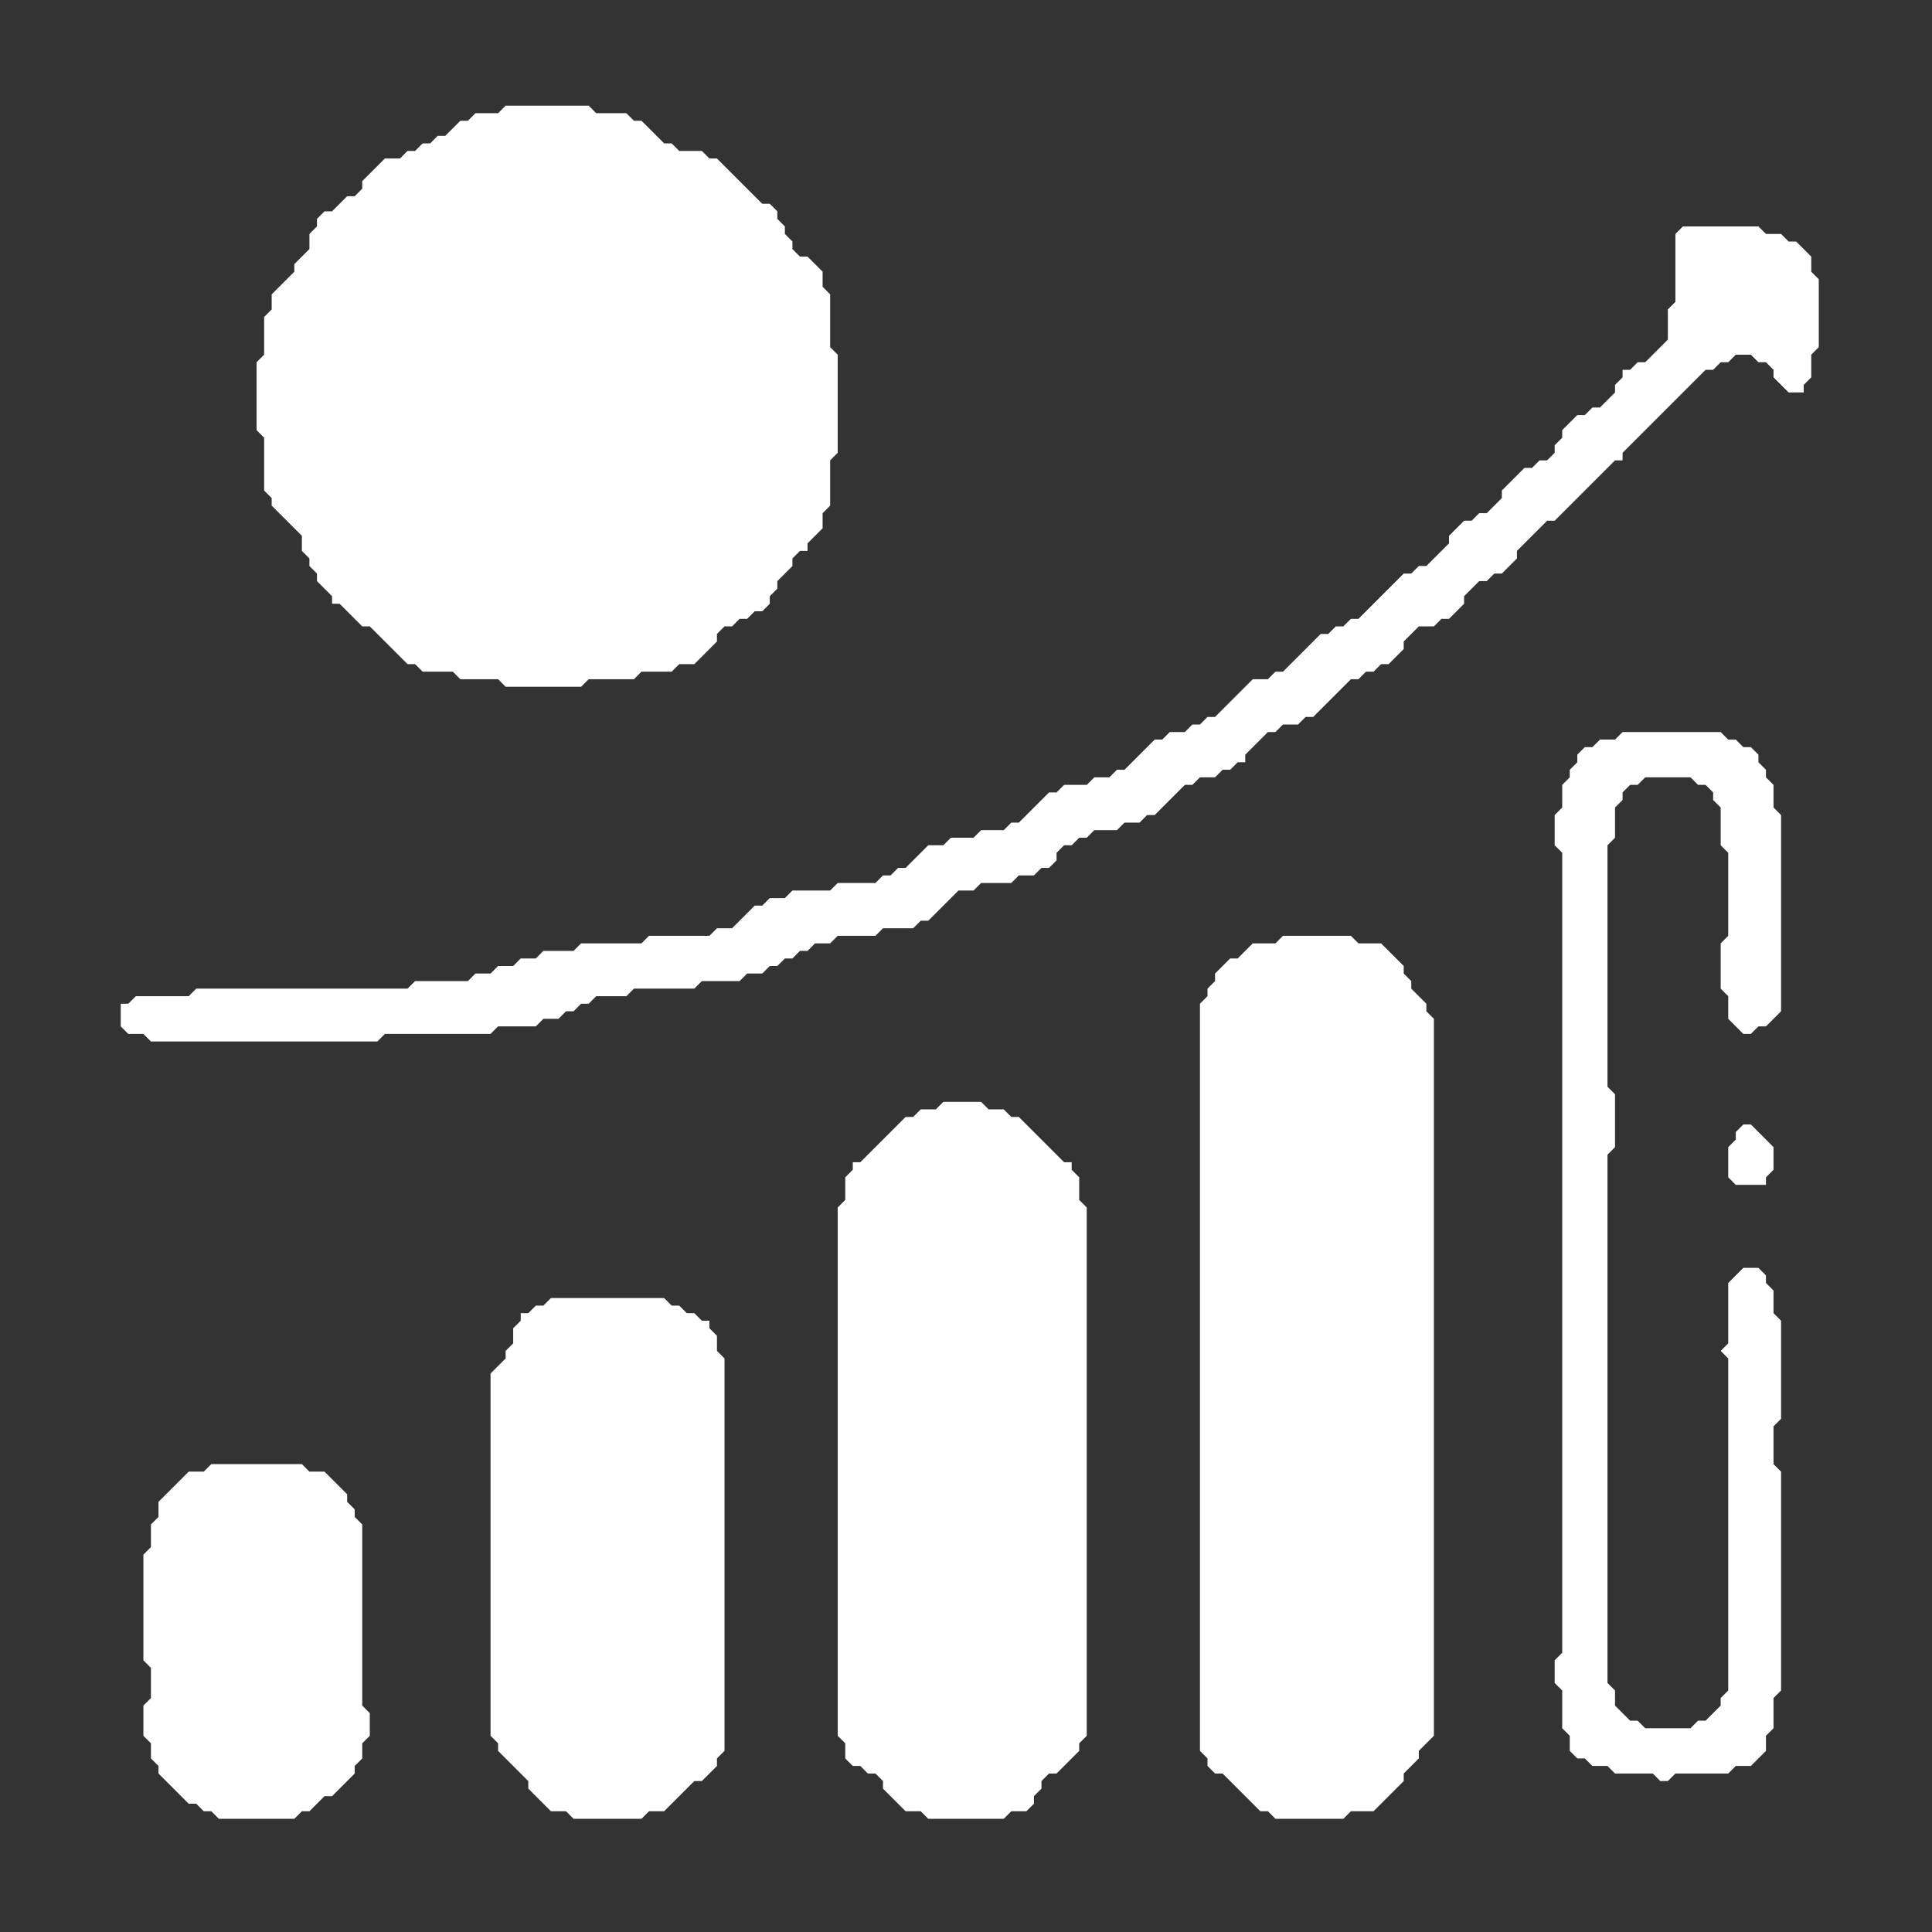
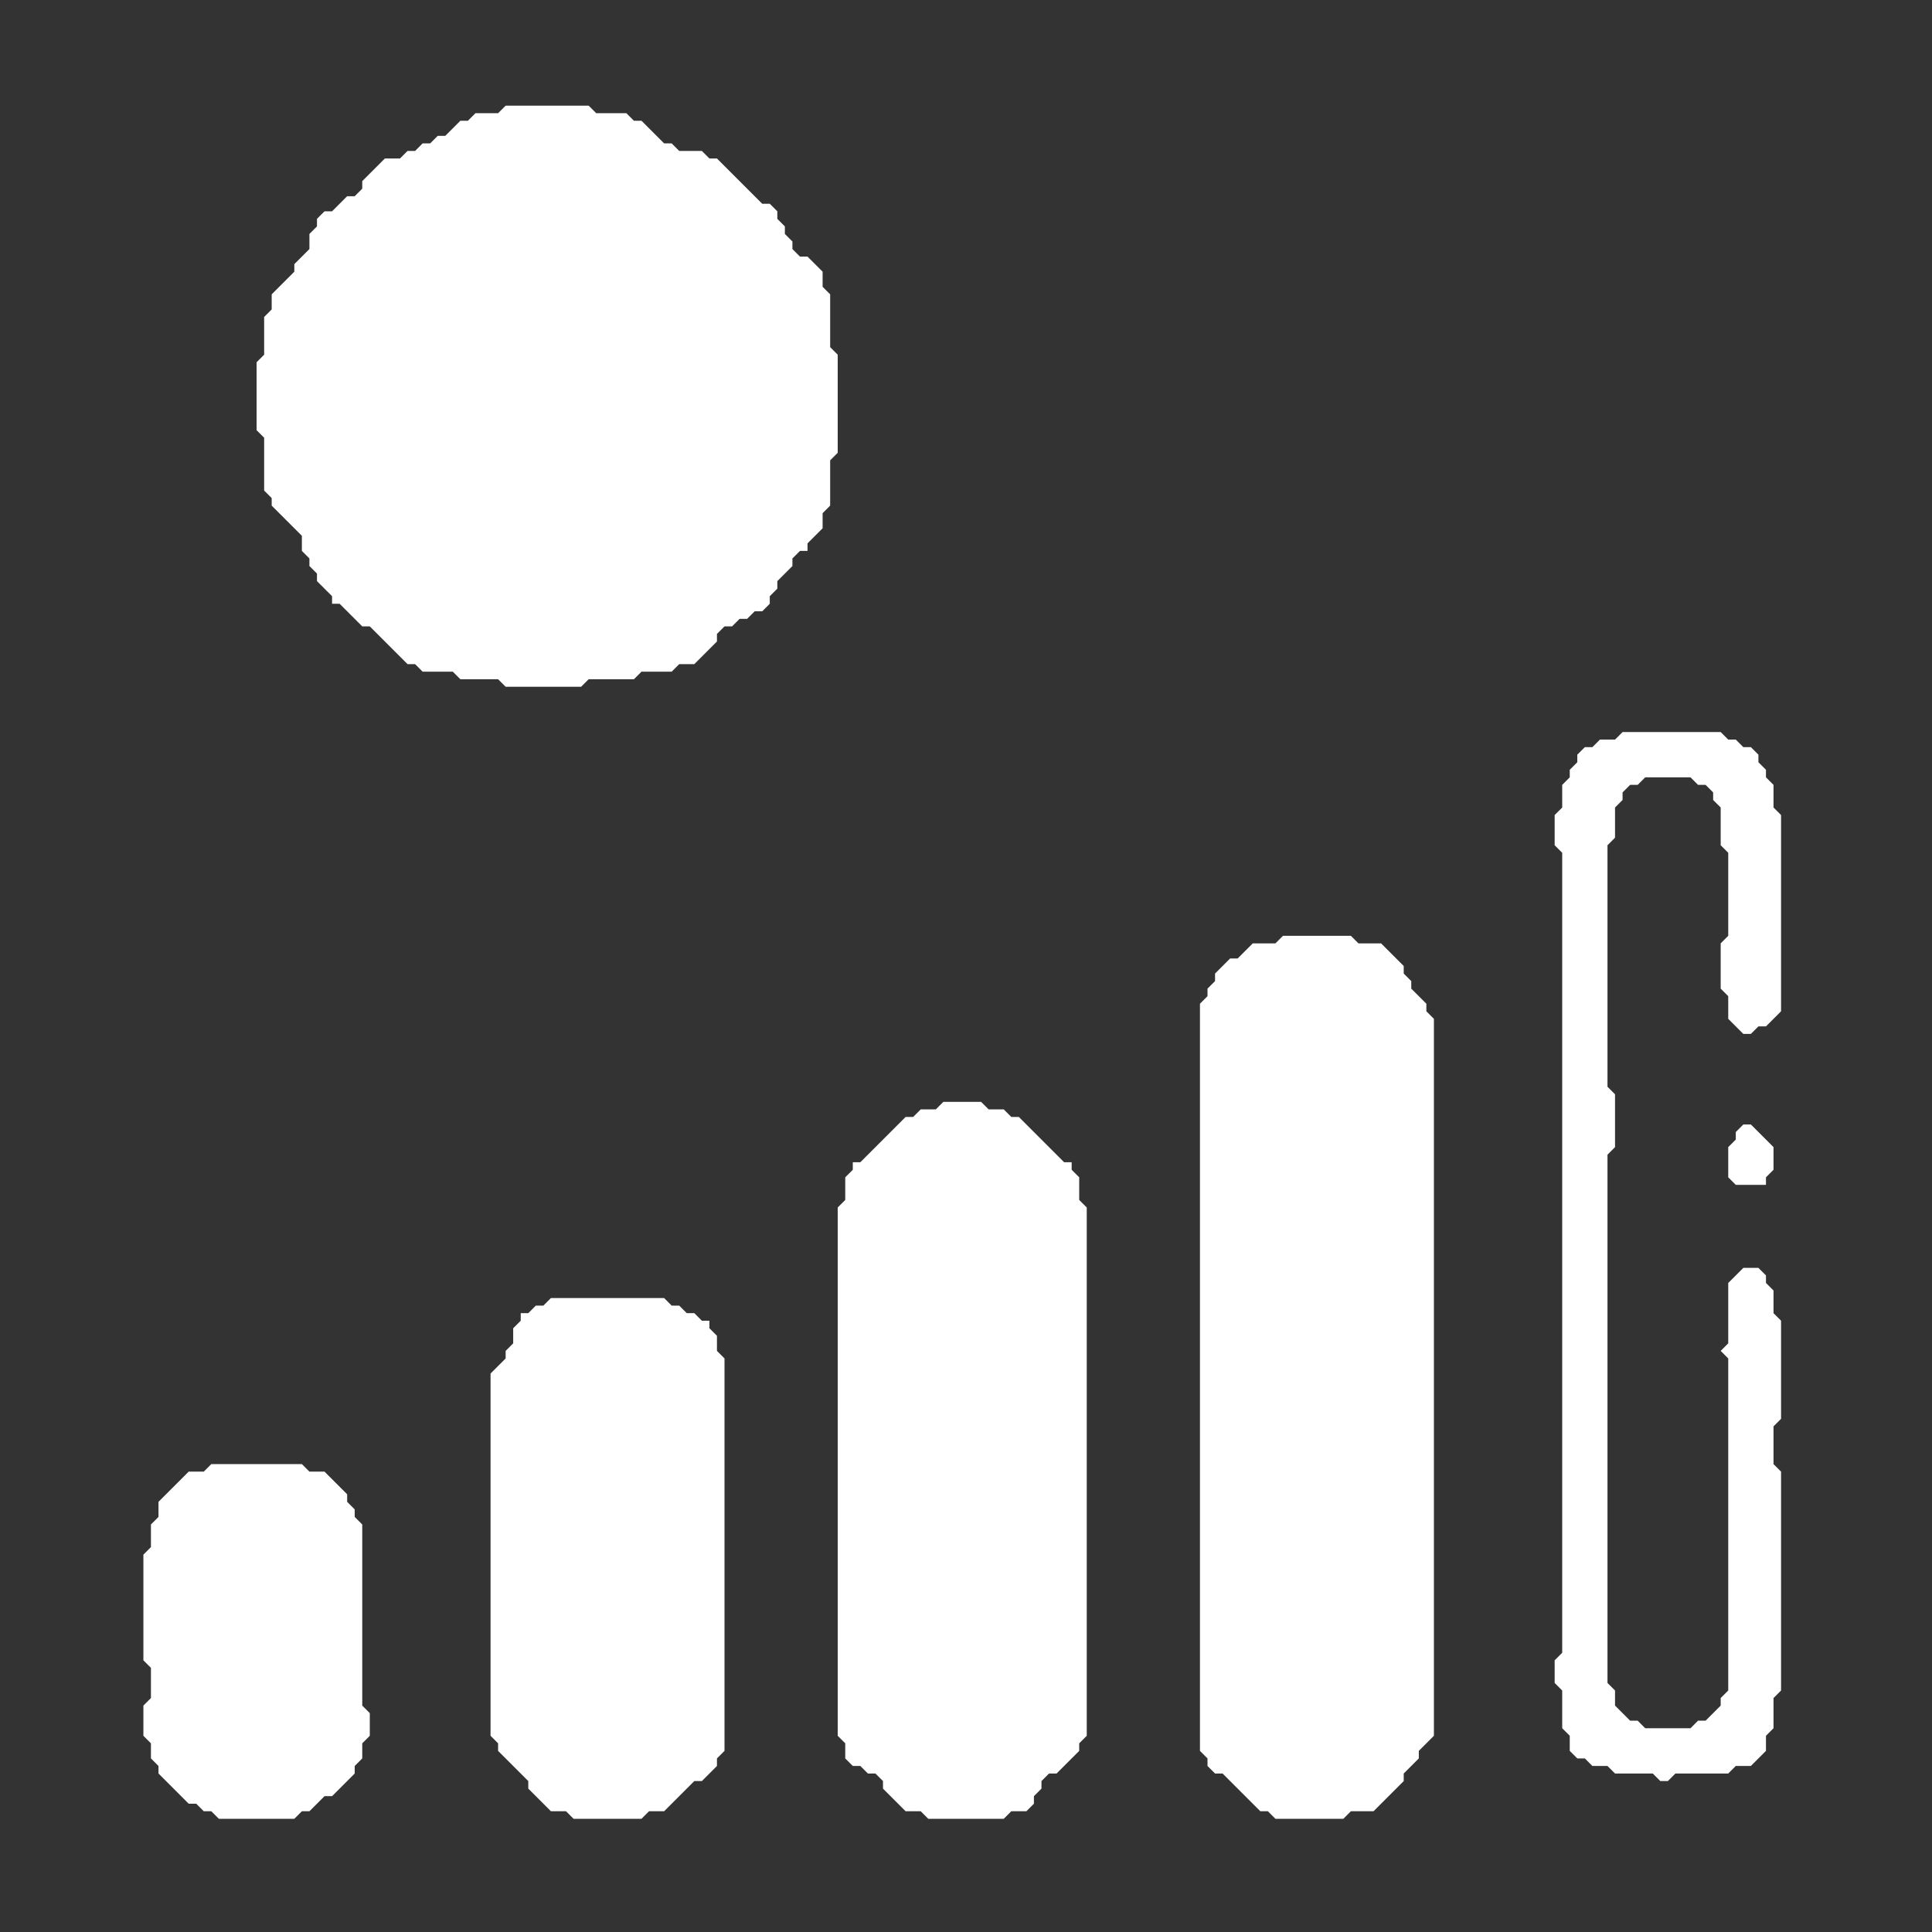
<svg xmlns="http://www.w3.org/2000/svg" baseProfile="tiny" height="256px" version="1.2" width="256px">
  <rect width="100%" height="100%" fill="#333333" stroke="none" />
  <defs />
  <polygon fill="white" points="28,194 27,195 25,195 21,199 21,201 20,202 20,205 19,206 19,220 20,221 20,225 19,226 19,230 20,231 20,233 21,234 21,235 25,239 26,239 27,240 28,240 29,241 39,241 40,240 41,240 43,238 44,238 47,235 47,234 48,233 48,231 49,230 49,227 48,226 48,202 47,201 47,200 46,199 46,198 43,195 41,195 40,194" />
  <polygon fill="white" points="73,172 72,173 71,173 70,174 69,174 69,175 68,176 68,178 67,179 67,180 65,182 65,230 66,231 66,232 70,236 70,237 73,240 75,240 76,241 85,241 86,240 88,240 92,236 93,236 95,234 95,233 96,232 96,180 95,179 95,177 94,176 94,175 93,175 92,174 91,174 90,173 89,173 88,172" />
  <polygon fill="white" points="231,149 230,150 230,151 229,152 229,156 230,157 234,157 234,156 235,155 235,152 232,149" />
  <polygon fill="white" points="125,146 124,147 122,147 121,148 120,148 114,154 113,154 113,155 112,156 112,159 111,160 111,230 112,231 112,233 113,234 114,234 115,235 116,235 117,236 117,237 120,240 122,240 123,241 133,241 134,240 136,240 137,239 137,238 138,237 138,236 139,235 140,235 143,232 143,231 144,230 144,160 143,159 143,156 142,155 142,154 141,154 135,148 134,148 133,147 131,147 130,146" />
  <polygon fill="white" points="170,124 169,125 166,125 164,127 163,127 161,129 161,130 160,131 160,132 159,133 159,232 160,233 160,234 161,235 162,235 167,240 168,240 169,241 178,241 179,240 182,240 186,236 186,235 188,233 188,232 190,230 190,135 189,134 189,133 187,131 187,130 186,129 186,128 183,125 180,125 179,124" />
  <polygon fill="white" points="215,97 214,98 212,98 211,99 210,99 209,100 209,101 208,102 208,103 207,104 207,107 206,108 206,112 207,113 207,219 206,220 206,223 207,224 207,229 208,230 208,232 209,233 210,233 211,234 213,234 214,235 219,235 220,236 221,236 222,235 229,235 230,234 232,234 234,232 234,230 235,229 235,225 236,224 236,195 235,194 235,189 236,188 236,175 235,174 235,171 234,170 234,169 233,168 231,168 229,170 229,178 228,179 229,180 229,224 228,225 228,226 226,228 225,228 224,229 218,229 217,228 216,228 214,226 214,224 213,223 213,153 214,152 214,145 213,144 213,112 214,111 214,107 215,106 215,105 216,104 217,104 218,103 224,103 225,104 226,104 227,105 227,106 228,107 228,112 229,113 229,124 228,125 228,131 229,132 229,135 231,137 232,137 233,136 234,136 236,134 236,108 235,107 235,104 234,103 234,102 233,101 233,100 232,99 231,99 230,98 229,98 228,97" />
-   <polygon fill="white" points="223,30 222,31 222,40 221,41 221,45 218,48 217,48 216,49 215,49 215,50 214,51 214,52 212,54 211,54 210,55 209,55 207,57 207,58 206,59 206,60 205,61 204,61 203,62 202,62 199,65 199,66 197,68 196,68 195,69 194,69 192,71 192,72 189,75 188,75 187,76 186,76 180,82 179,82 178,83 177,83 176,84 175,84 170,89 169,89 168,90 166,90 161,95 160,95 159,96 158,96 157,97 155,97 154,98 153,98 149,102 148,102 147,103 145,103 144,104 141,104 140,105 139,105 135,109 134,109 133,110 130,110 129,111 126,111 125,112 123,112 120,115 119,115 118,116 117,116 116,117 111,117 110,118 105,118 104,119 102,119 101,120 100,120 97,123 95,123 94,124 86,124 85,125 77,125 76,126 72,126 71,127 69,127 68,128 66,128 65,129 63,129 62,130 55,130 54,131 26,131 25,132 18,132 17,133 16,133 16,136 17,137 19,137 20,138 50,138 51,137 65,137 66,136 71,136 72,135 74,135 75,134 76,134 77,133 78,133 79,132 83,132 84,131 92,131 93,130 98,130 99,129 101,129 102,128 103,128 104,127 105,127 106,126 107,126 108,125 110,125 111,124 116,124 117,123 121,123 122,122 123,122 127,118 129,118 130,117 134,117 135,116 137,116 138,115 139,115 140,114 140,113 141,112 142,112 143,111 144,111 145,110 148,110 149,109 151,109 152,108 153,108 157,104 158,104 159,103 161,103 162,102 163,102 164,101 165,101 165,100 168,97 169,97 170,96 172,96 173,95 174,95 179,90 180,90 181,89 182,89 183,88 184,88 186,86 186,85 188,83 190,83 191,82 192,82 194,80 194,79 196,77 197,77 198,76 199,76 201,74 201,73 205,69 206,69 214,61 215,61 215,60 226,49 227,49 228,48 229,48 230,47 232,47 233,48 234,48 235,49 235,50 237,52 239,52 239,51 240,50 240,47 241,46 241,37 240,36 240,34 238,32 237,32 236,31 234,31 233,30" />
  <polygon fill="white" points="67,14 66,15 63,15 62,16 61,16 59,18 58,18 57,19 56,19 55,20 54,20 53,21 51,21 48,24 48,25 47,26 46,26 44,28 43,28 42,29 42,30 41,31 41,33 39,35 39,36 36,39 36,41 35,42 35,47 34,48 34,57 35,58 35,65 36,66 36,67 40,71 40,73 41,74 41,75 42,76 42,77 44,79 44,80 45,80 48,83 49,83 54,88 55,88 56,89 60,89 61,90 66,90 67,91 77,91 78,90 84,90 85,89 89,89 90,88 92,88 95,85 95,84 96,83 97,83 98,82 99,82 100,81 101,81 102,80 102,79 103,78 103,77 105,75 105,74 106,73 107,73 107,72 109,70 109,68 110,67 110,61 111,60 111,47 110,46 110,39 109,38 109,36 107,34 106,34 105,33 105,32 104,31 104,30 103,29 103,28 102,27 101,27 95,21 94,21 93,20 90,20 89,19 88,19 85,16 84,16 83,15 79,15 78,14" />
</svg>